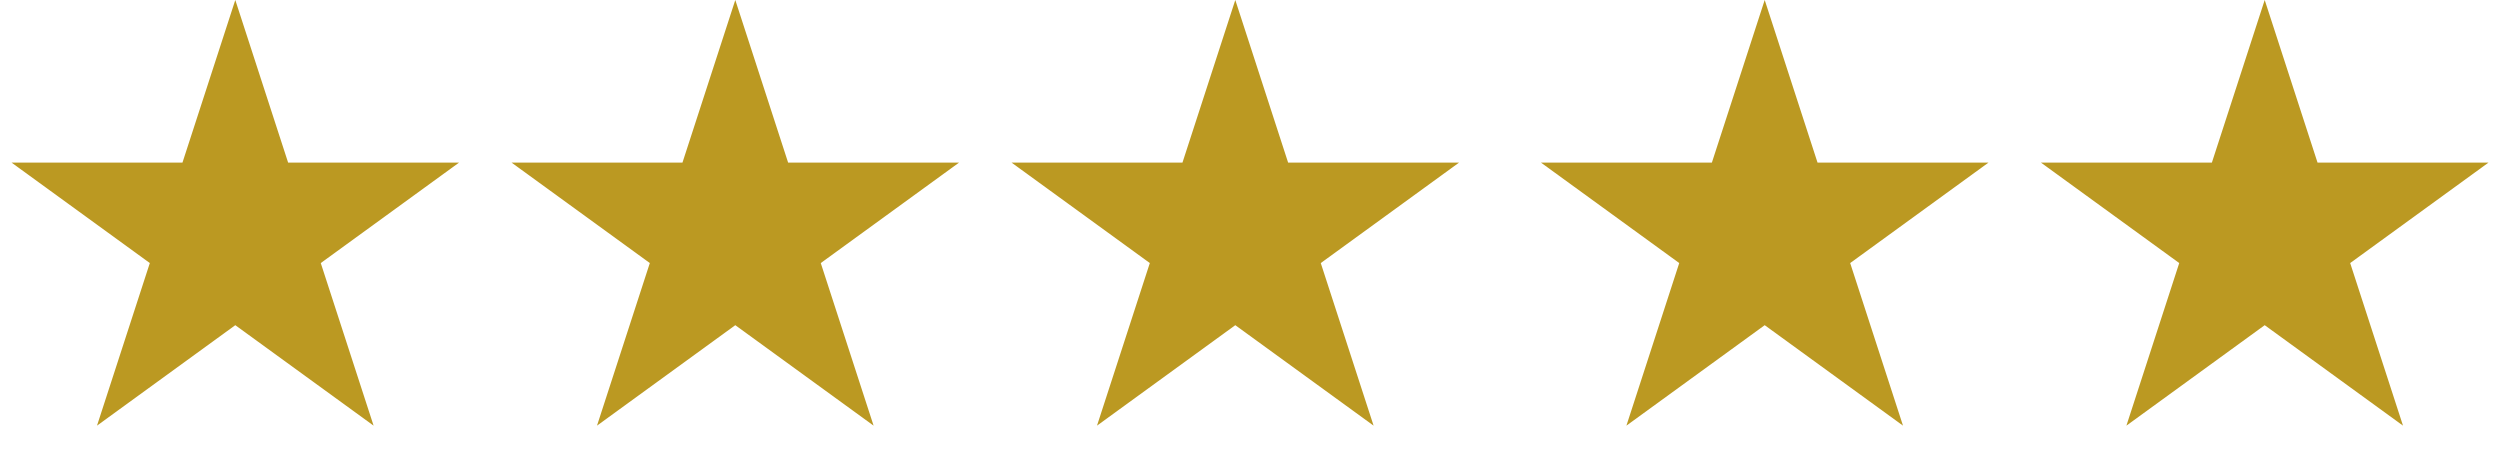
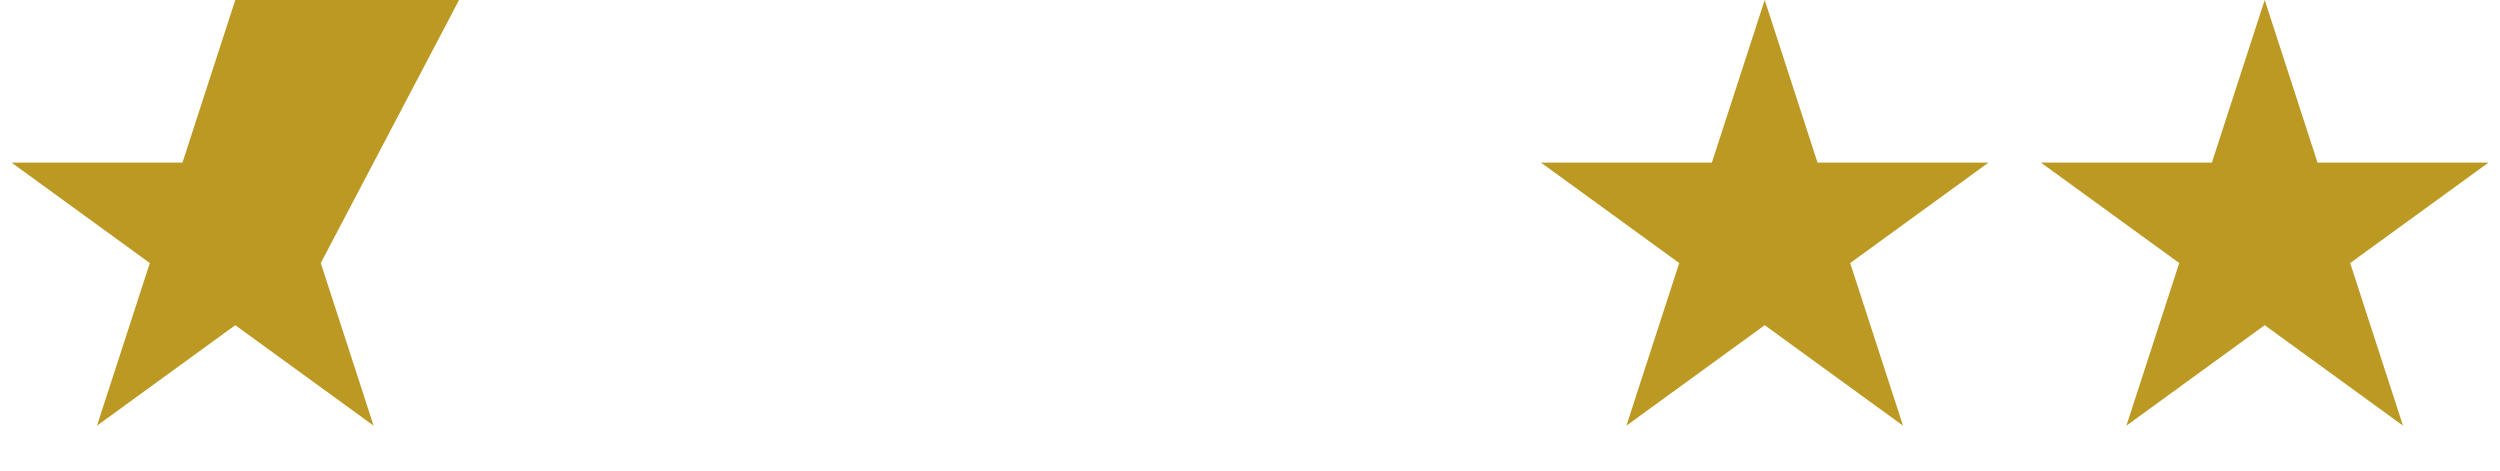
<svg xmlns="http://www.w3.org/2000/svg" width="85" height="16" viewBox="0 0 85 16" fill="none">
-   <path d="M8 0L9.796 5.528H15.608L10.906 8.944L12.702 14.472L8 11.056L3.298 14.472L5.094 8.944L0.392 5.528H6.204L8 0Z" fill="#BB9922" />
-   <path d="M25 0L26.796 5.528H32.608L27.906 8.944L29.702 14.472L25 11.056L20.298 14.472L22.094 8.944L17.392 5.528H23.204L25 0Z" fill="#BB9922" />
+   <path d="M8 0H15.608L10.906 8.944L12.702 14.472L8 11.056L3.298 14.472L5.094 8.944L0.392 5.528H6.204L8 0Z" fill="#BB9922" />
  <path d="M77 0L78.796 5.528H84.609L79.906 8.944L81.702 14.472L77 11.056L72.298 14.472L74.094 8.944L69.391 5.528H75.204L77 0Z" fill="#BB9922" />
  <path d="M60 0L61.796 5.528H67.609L62.906 8.944L64.702 14.472L60 11.056L55.298 14.472L57.094 8.944L52.392 5.528H58.204L60 0Z" fill="#BB9922" />
-   <path d="M42 0L43.796 5.528H49.608L44.906 8.944L46.702 14.472L42 11.056L37.298 14.472L39.094 8.944L34.392 5.528H40.204L42 0Z" fill="#BB9922" />
</svg>